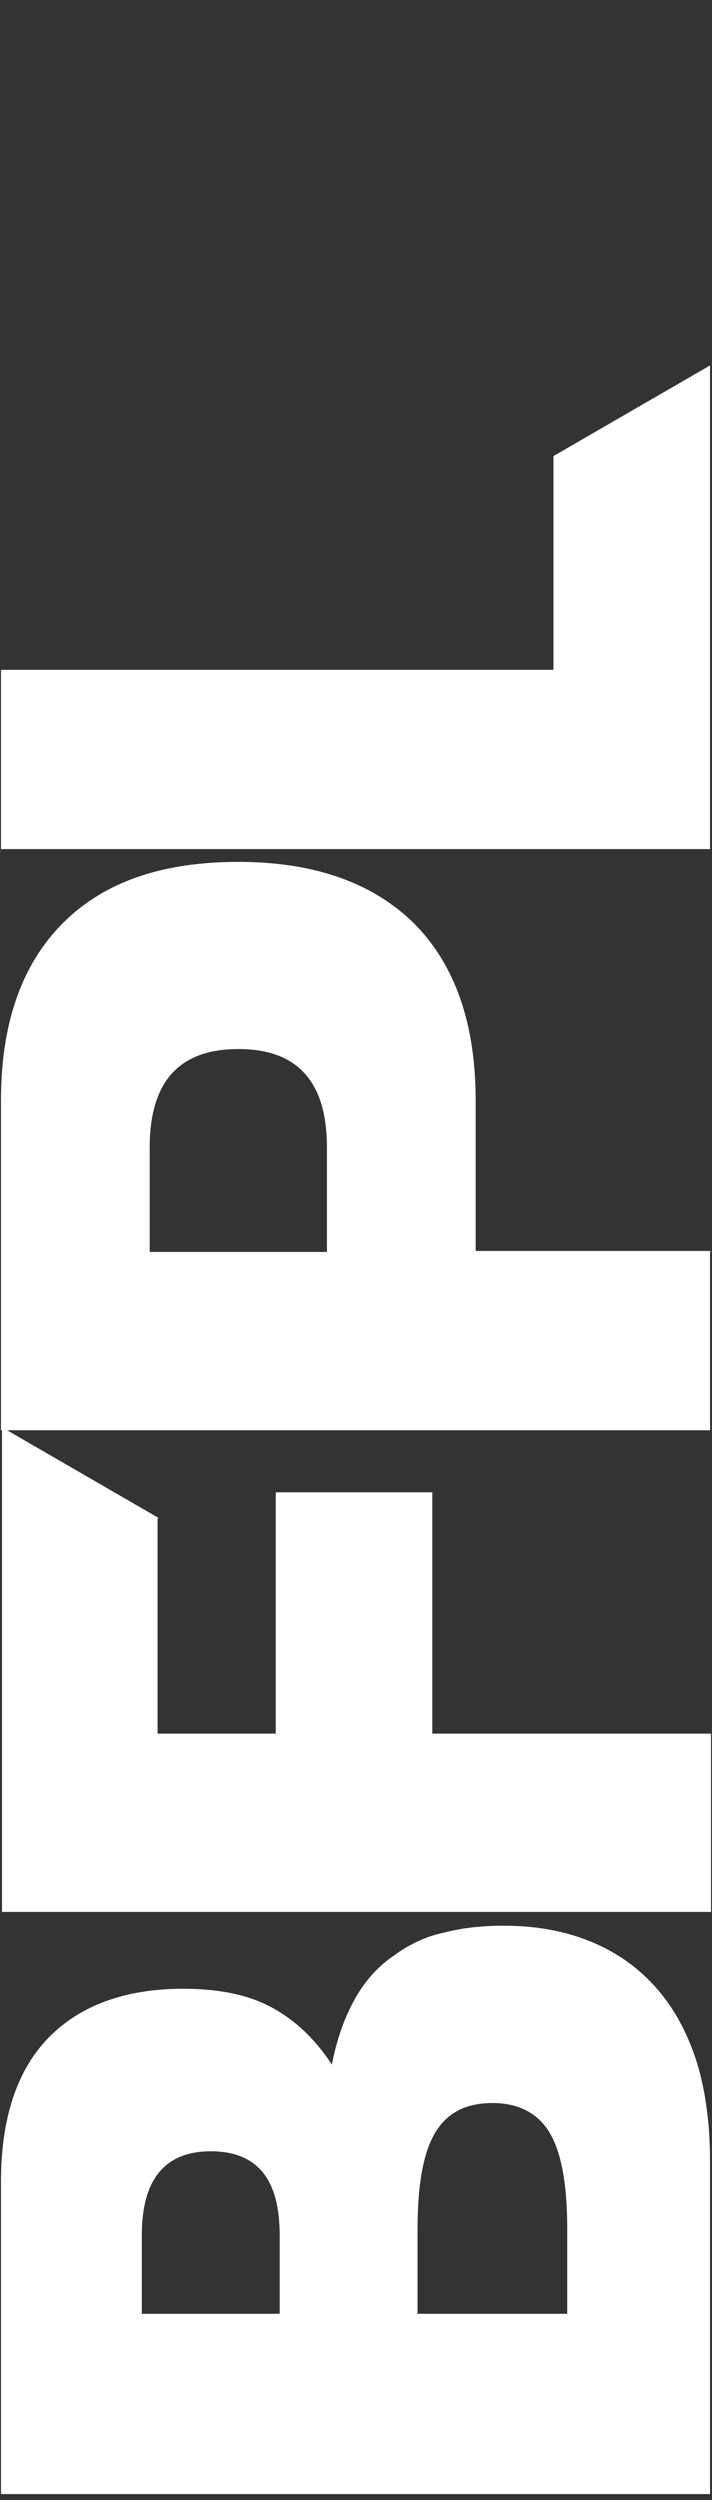
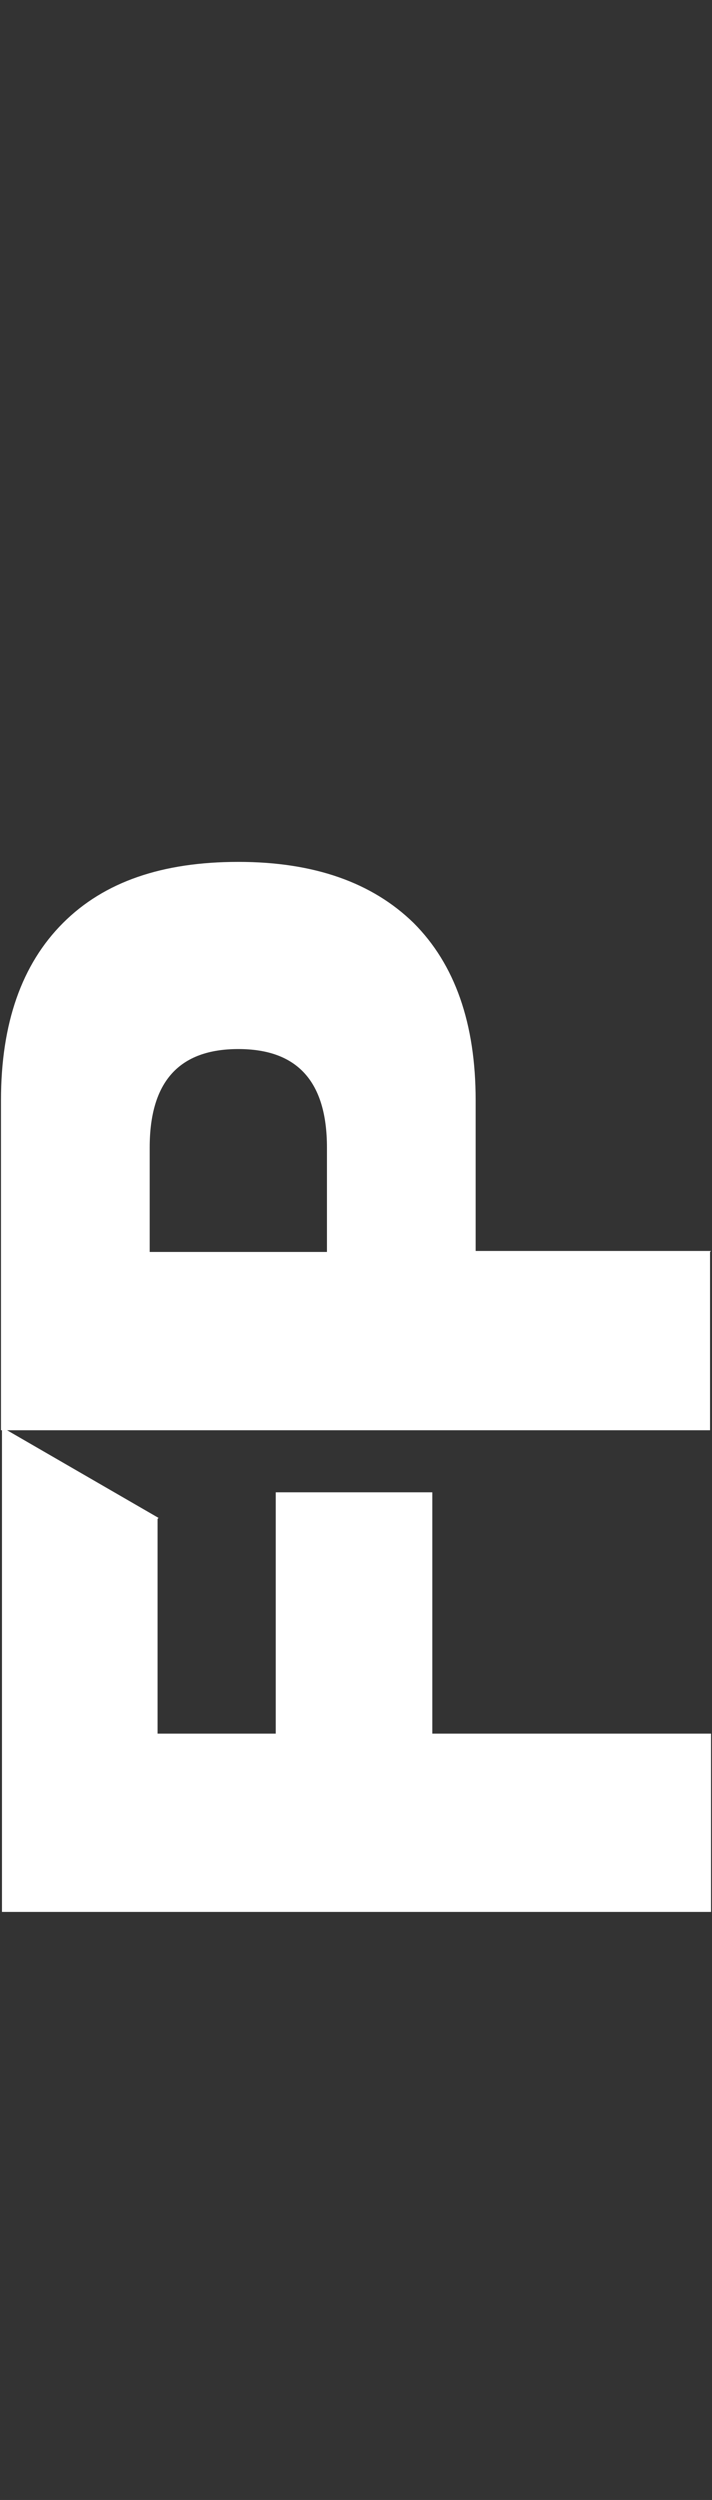
<svg xmlns="http://www.w3.org/2000/svg" id="Layer_1" version="1.1" viewBox="0 0 72.3 253.8">
  <rect x="0" y="0" width="72.3" height="253.8" fill="#333333" stroke="none" />
  <defs>
    <style> .st0 { fill: #fff; } </style>
  </defs>
-   <path class="st0" d="M.1,253.1v-31.6c0-6.4,1.6-11.3,4.8-14.6,3.2-3.3,7.8-5,13.7-5,3.6,0,6.6.6,9,1.9,2.4,1.3,4.4,3.2,6.1,5.8.5-2.6,1.3-4.8,2.3-6.6,1-1.8,2.3-3.3,3.9-4.4,1.5-1.1,3.2-2,5.2-2.4,1.9-.5,3.9-.7,6.1-.7,3.4,0,6.4.6,9,1.7,2.6,1.1,4.8,2.7,6.6,4.8,1.8,2.1,3.1,4.6,4,7.5.9,3,1.3,6.3,1.3,10v33.7s-72,0-72,0ZM28.4,234.9v-8c0-5.7-2.3-8.5-7-8.5-4.6,0-7,2.8-7,8.5v8s13.9,0,13.9,0ZM57.6,234.9v-8.6c0-4.6-.6-7.8-1.8-9.8s-3.2-3-5.8-3c-2.7,0-4.6,1-5.8,3s-1.8,5.2-1.8,9.8v8.6s15.3,0,15.3,0Z" />
  <path class="st0" d="M16,154.2v21.8s12,0,12,0v-24.5s15.9,0,15.9,0v24.5s28.3,0,28.3,0v18.1s-72,0-72,0v-49.2s15.9,9.2,15.9,9.2Z" />
  <path class="st0" d="M72.1,127.1v18.1s-72,0-72,0v-33.5c0-7.8,2.1-13.8,6.3-18,4.2-4.2,10.1-6.2,17.8-6.2s13.6,2.1,17.8,6.2c4.2,4.2,6.3,10.2,6.3,18v15.3s23.9,0,23.9,0ZM33.2,127.1v-10.6c0-6.7-3-10-9-10-6,0-9,3.3-9,10v10.6s18,0,18,0Z" />
-   <path class="st0" d="M.1,68h56.1s0-21.7,0-21.7l15.9-9.2v49.1s-72,0-72,0v-18.1Z" />
</svg>